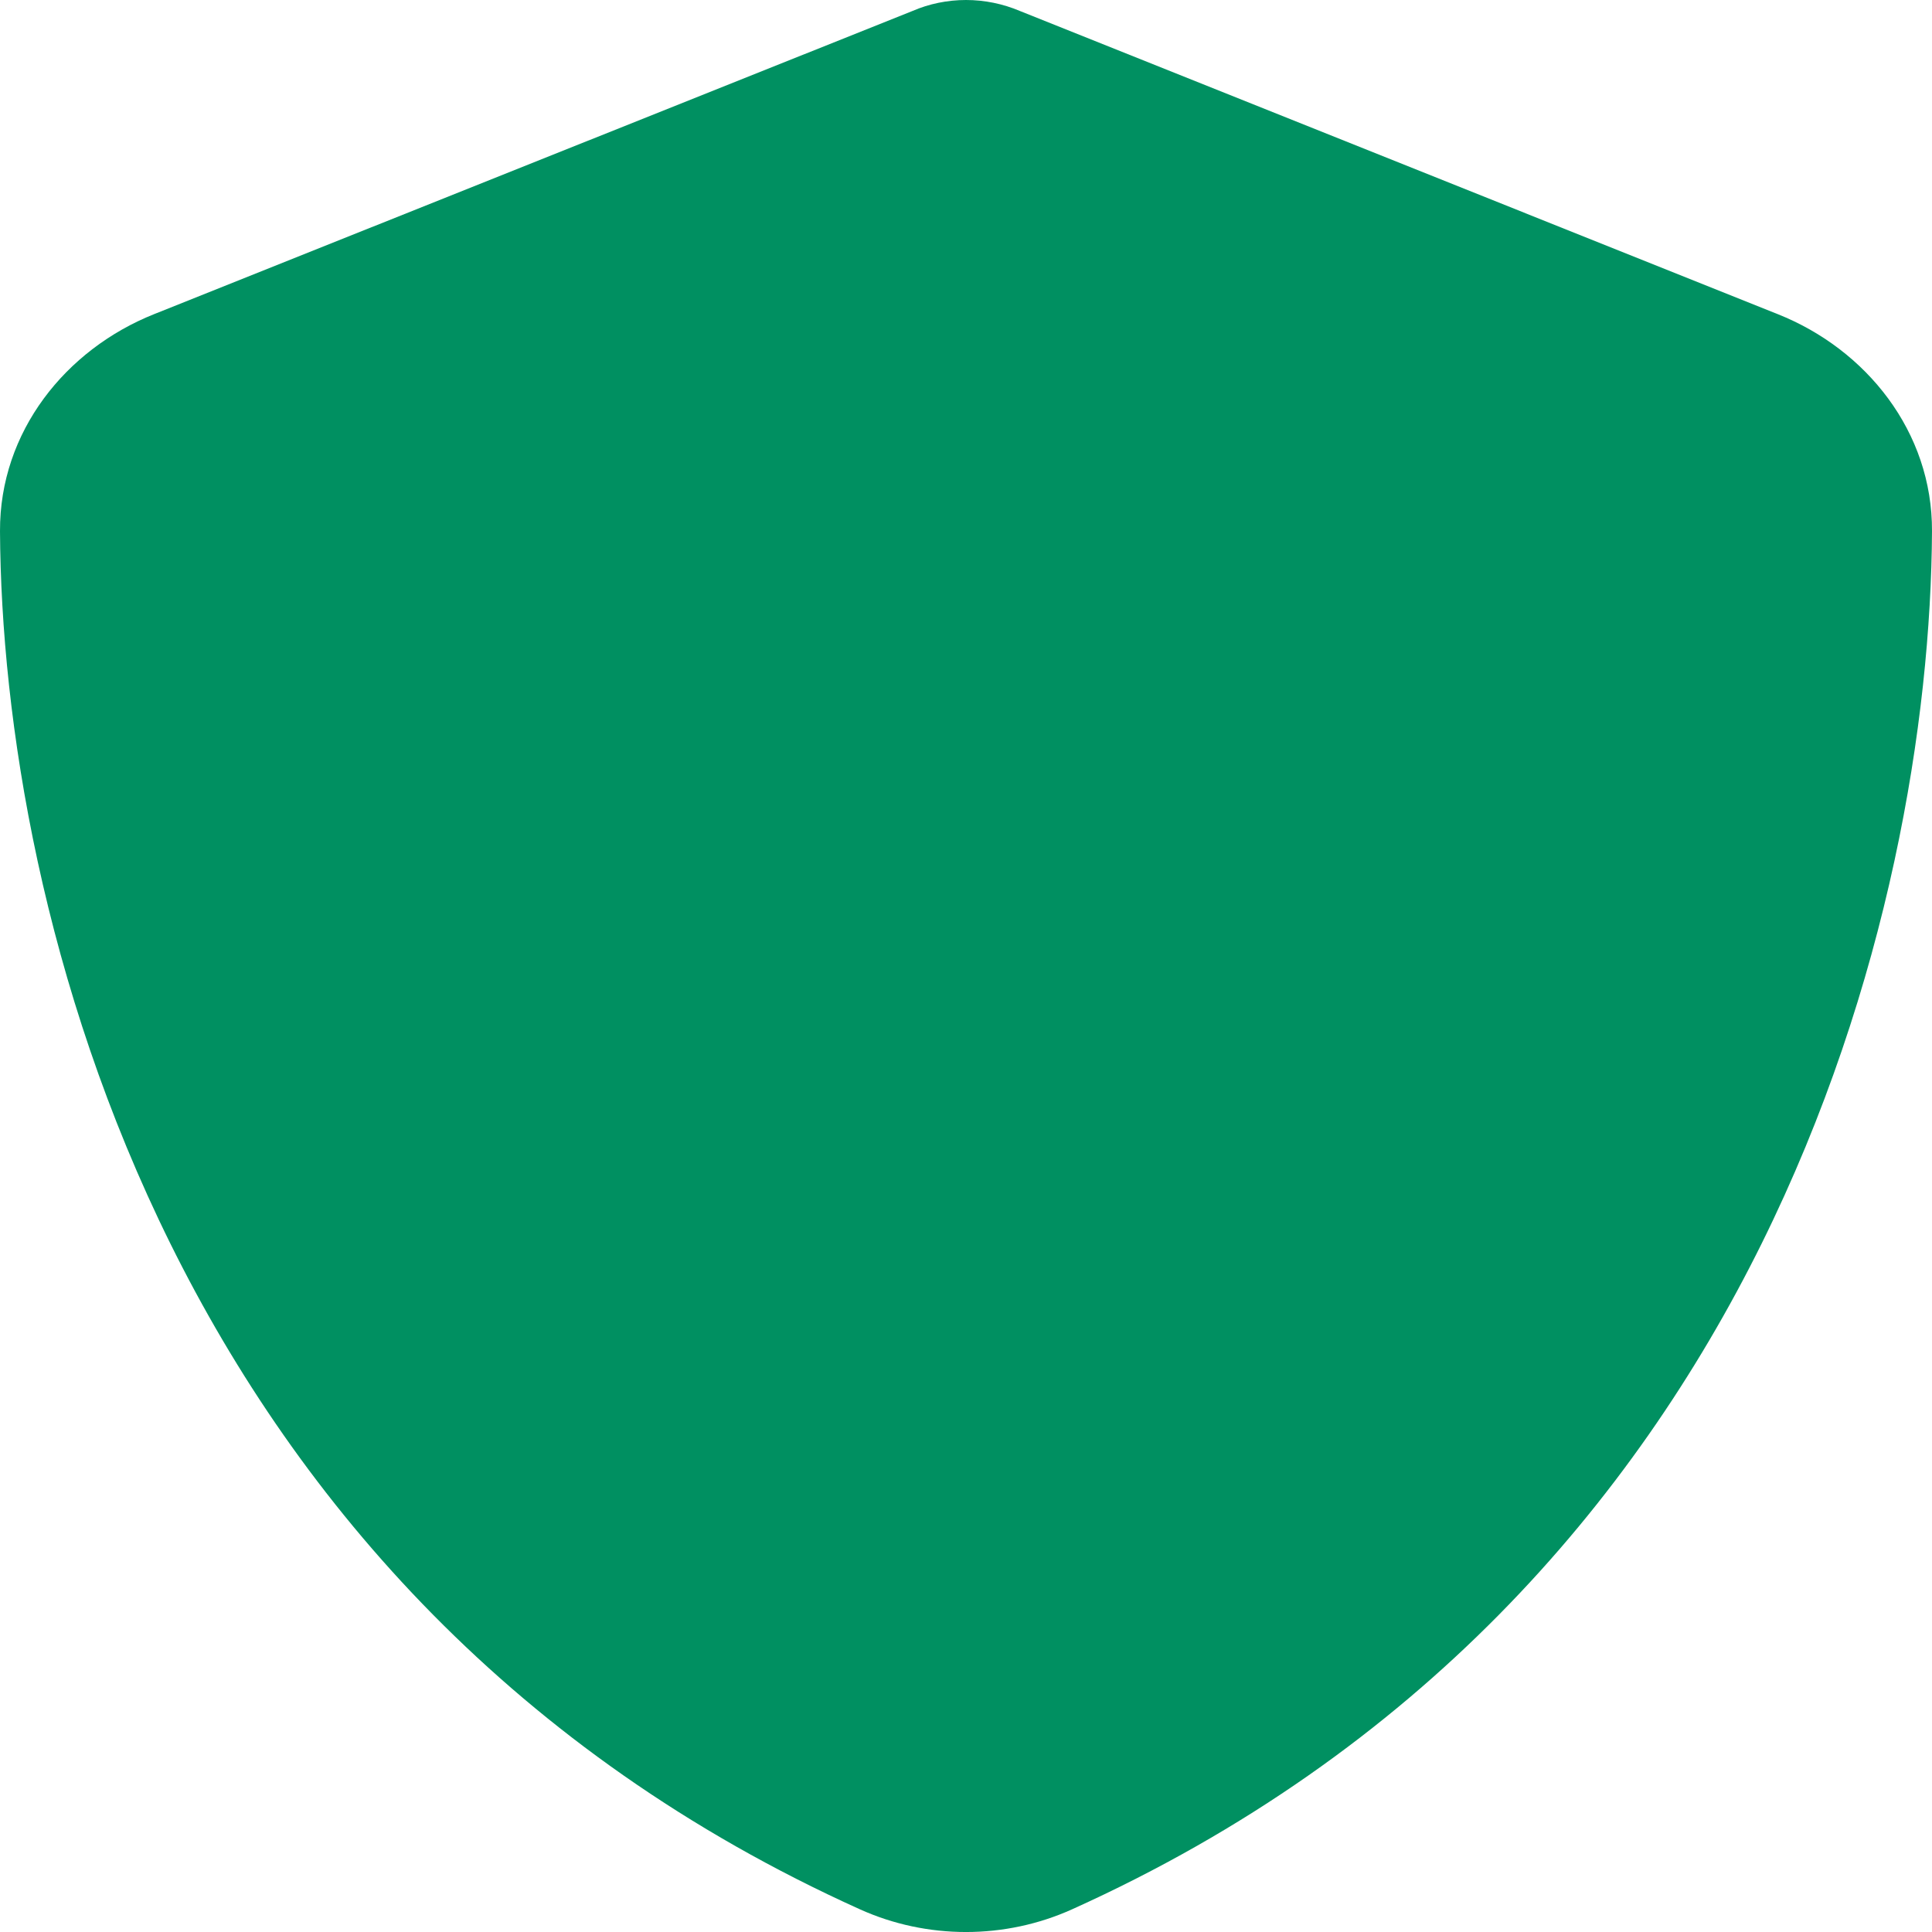
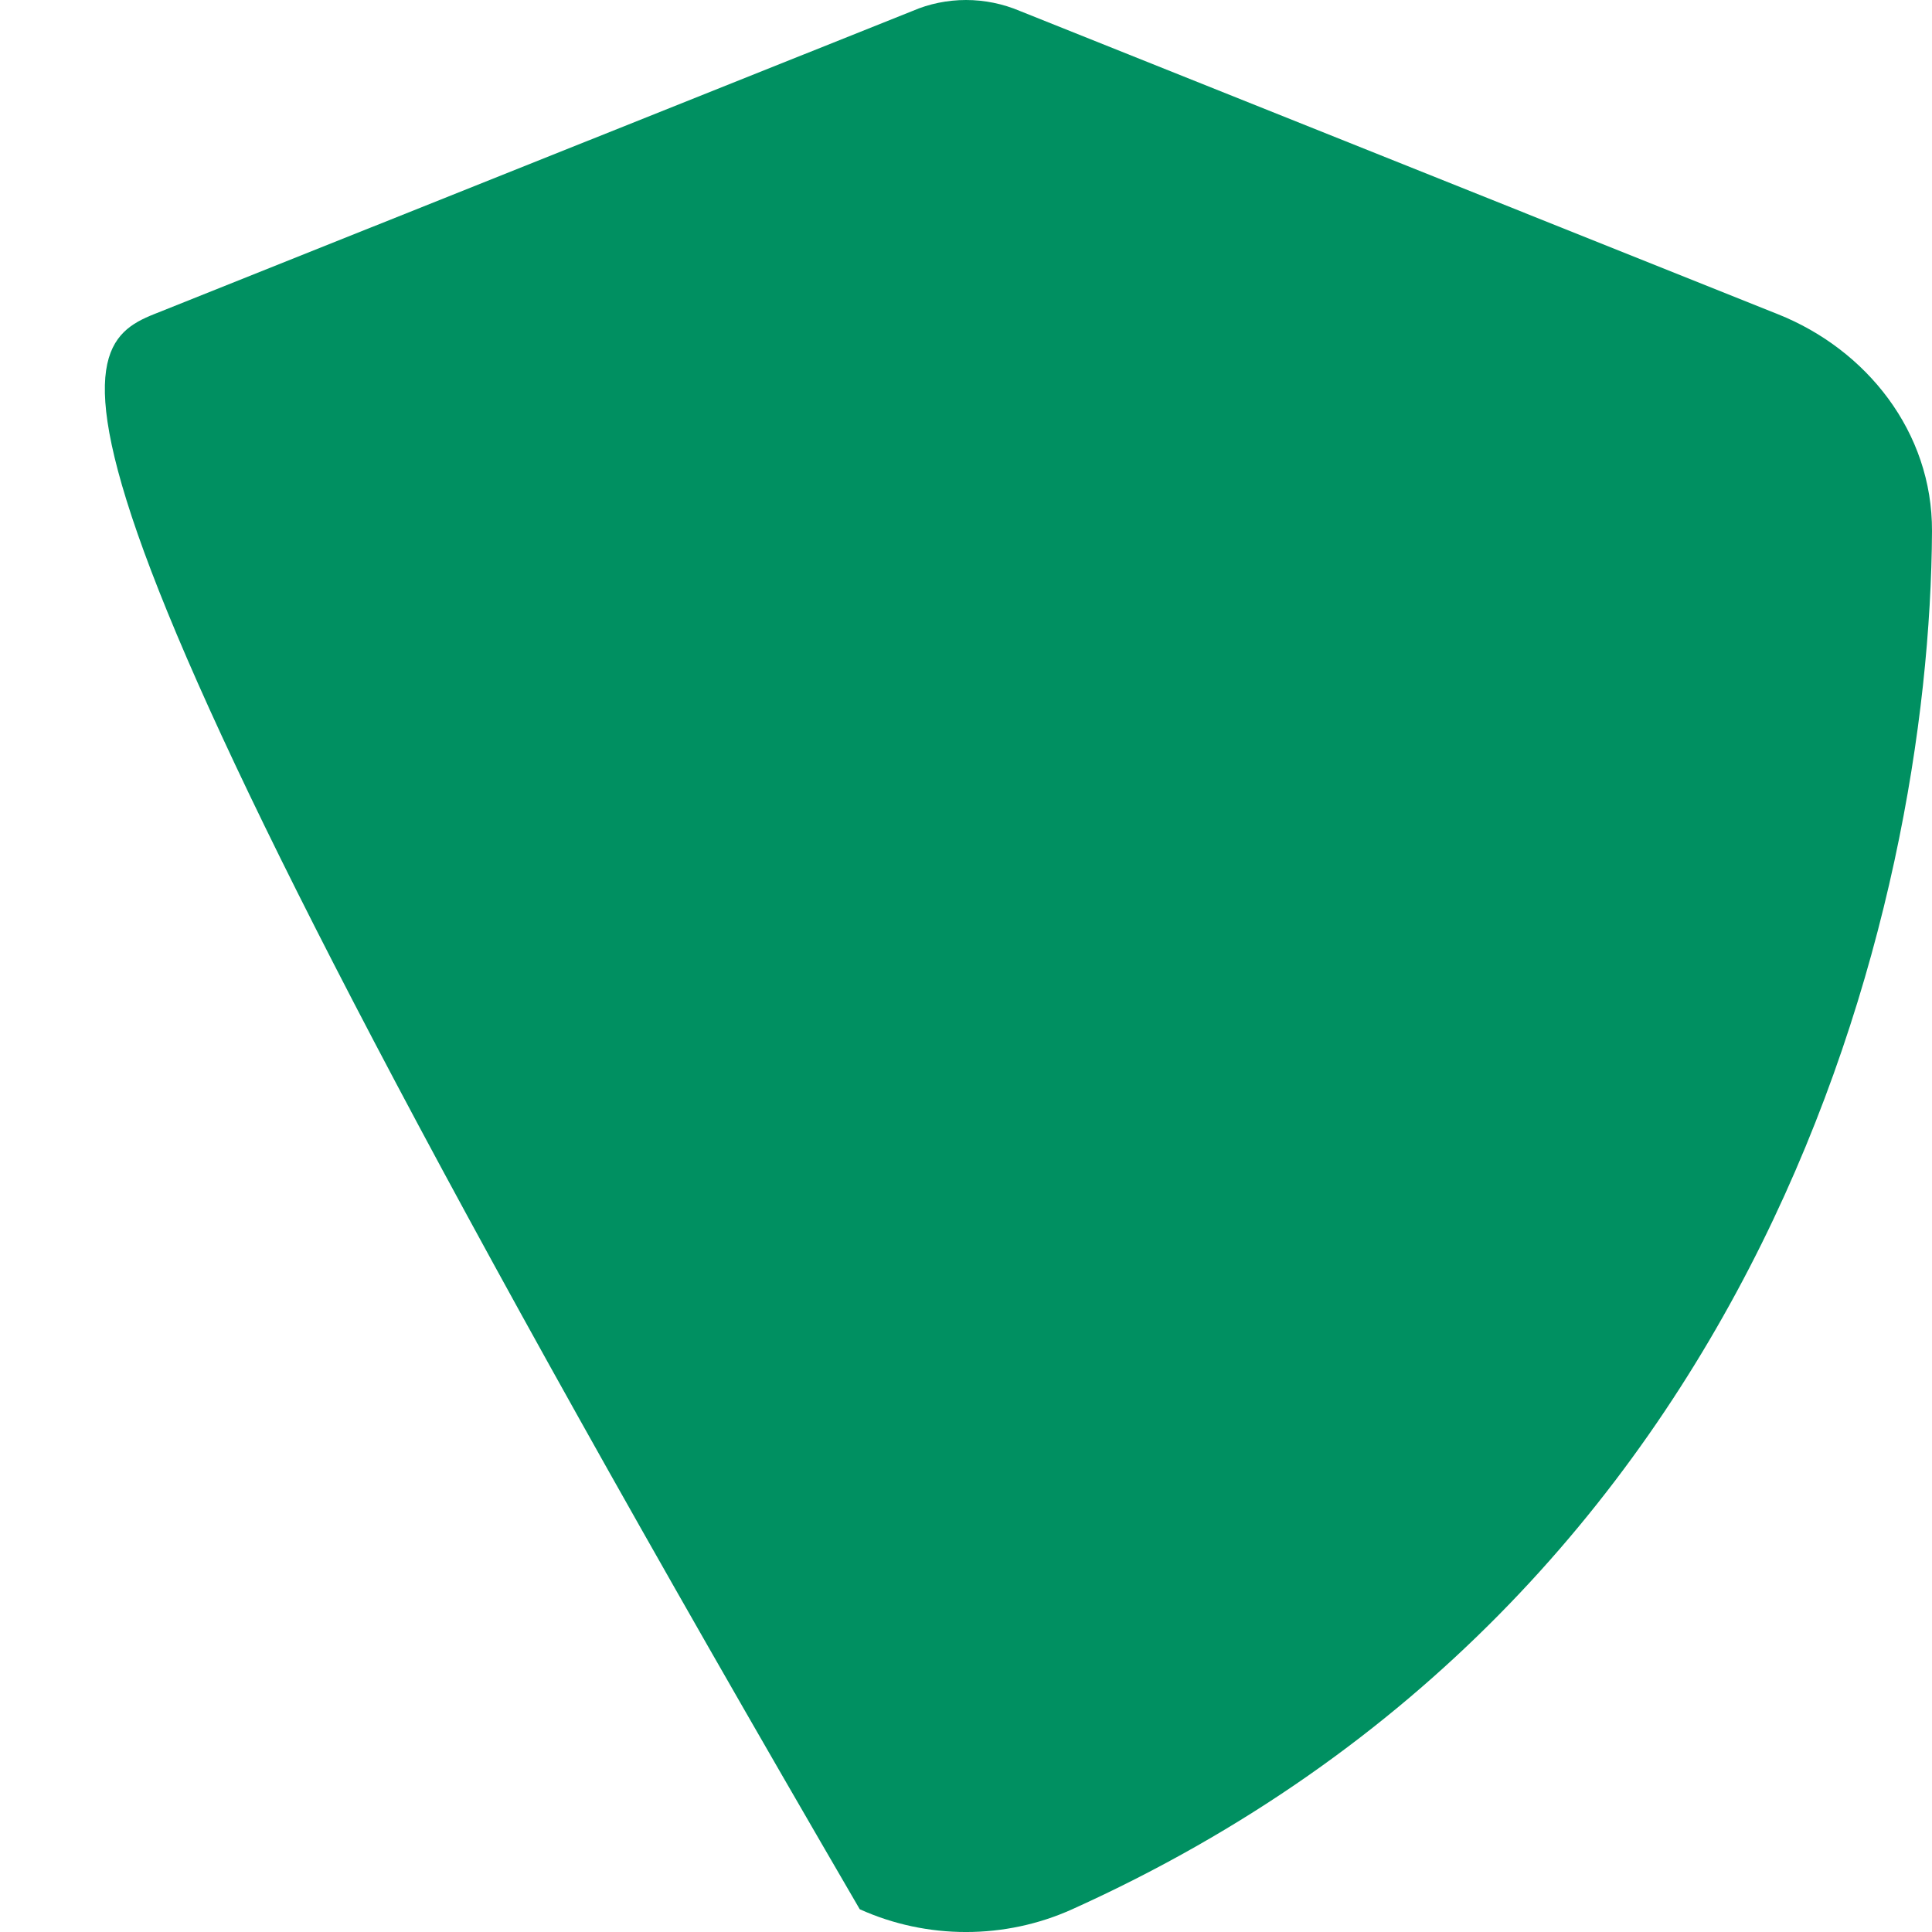
<svg xmlns="http://www.w3.org/2000/svg" width="32" height="32" viewBox="0 0 32 32" fill="none">
-   <path d="M16 0C16.307 0 16.613 0.063 16.893 0.182L29.447 5.204C30.913 5.788 32.007 7.152 32 8.798C31.967 15.032 29.247 26.438 17.76 31.623C16.647 32.126 15.353 32.126 14.24 31.623C2.753 26.438 0.033 15.032 3.04102e-05 8.798C-0.007 7.152 1.087 5.788 2.553 5.203L15.113 0.182C15.387 0.063 15.693 0 16 0L16 0Z" fill="#009061" />
+   <path d="M16 0C16.307 0 16.613 0.063 16.893 0.182L29.447 5.204C30.913 5.788 32.007 7.152 32 8.798C31.967 15.032 29.247 26.438 17.76 31.623C16.647 32.126 15.353 32.126 14.24 31.623C-0.007 7.152 1.087 5.788 2.553 5.203L15.113 0.182C15.387 0.063 15.693 0 16 0L16 0Z" fill="#009061" />
</svg>